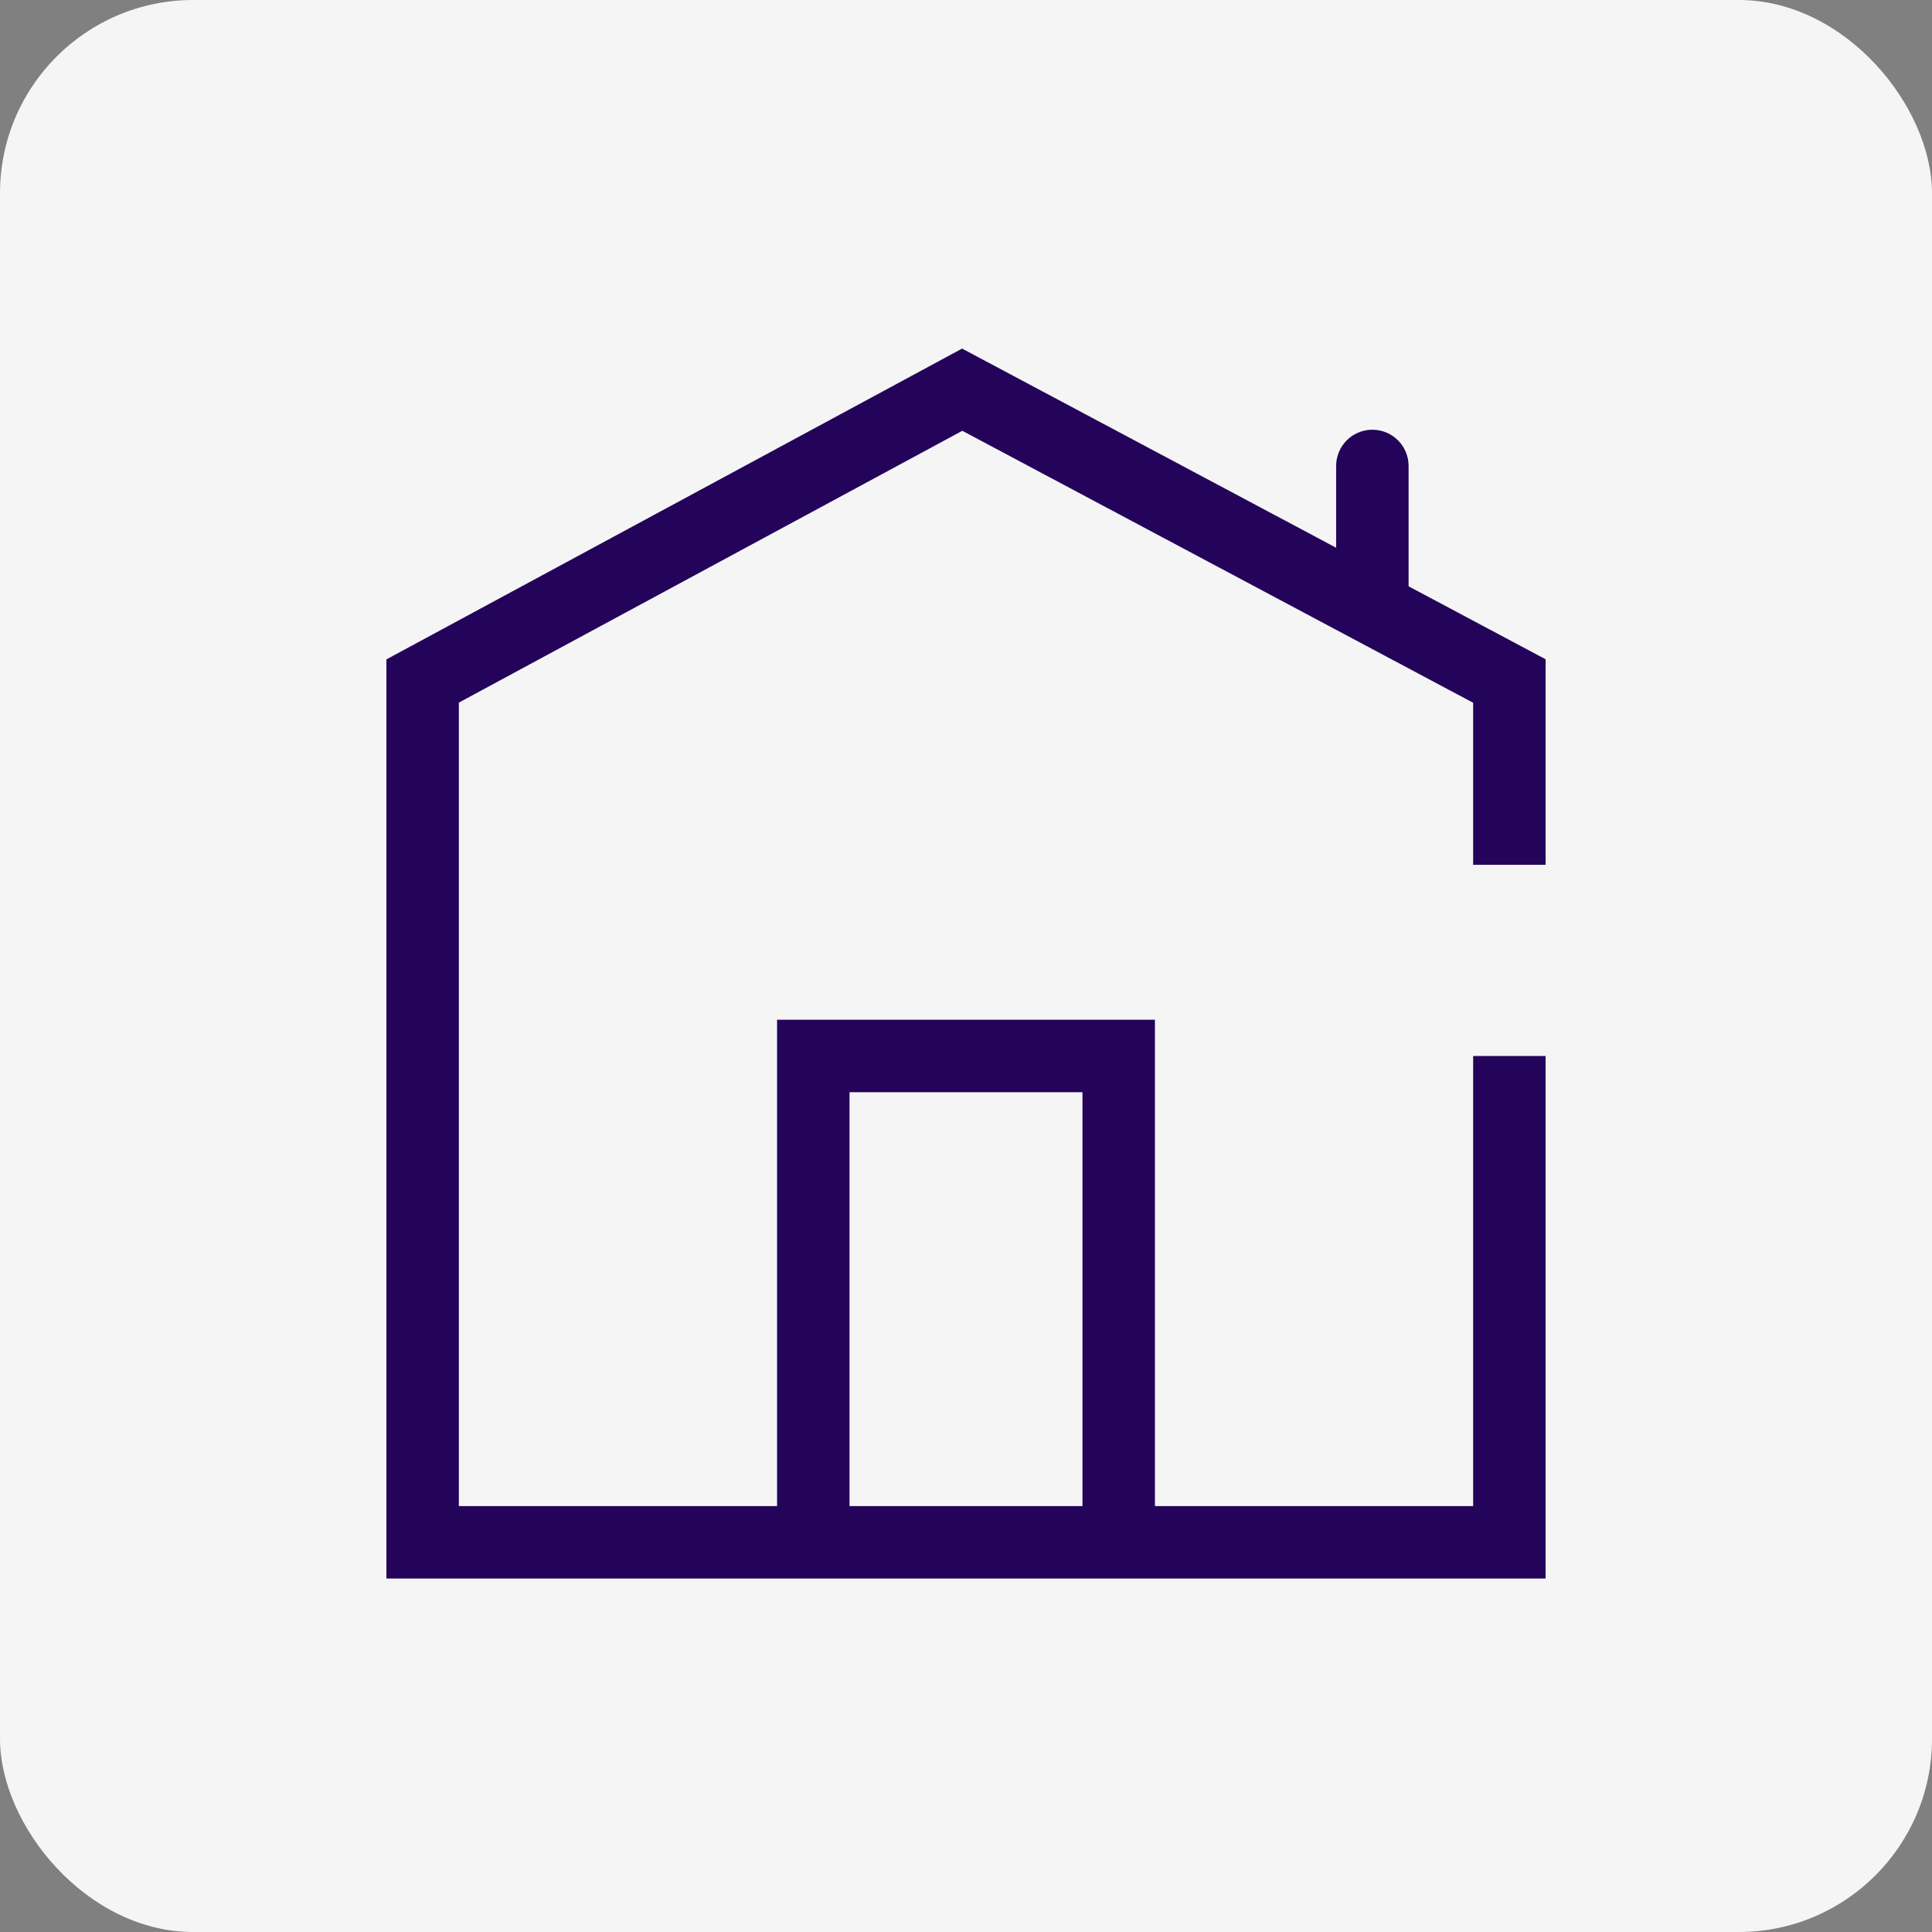
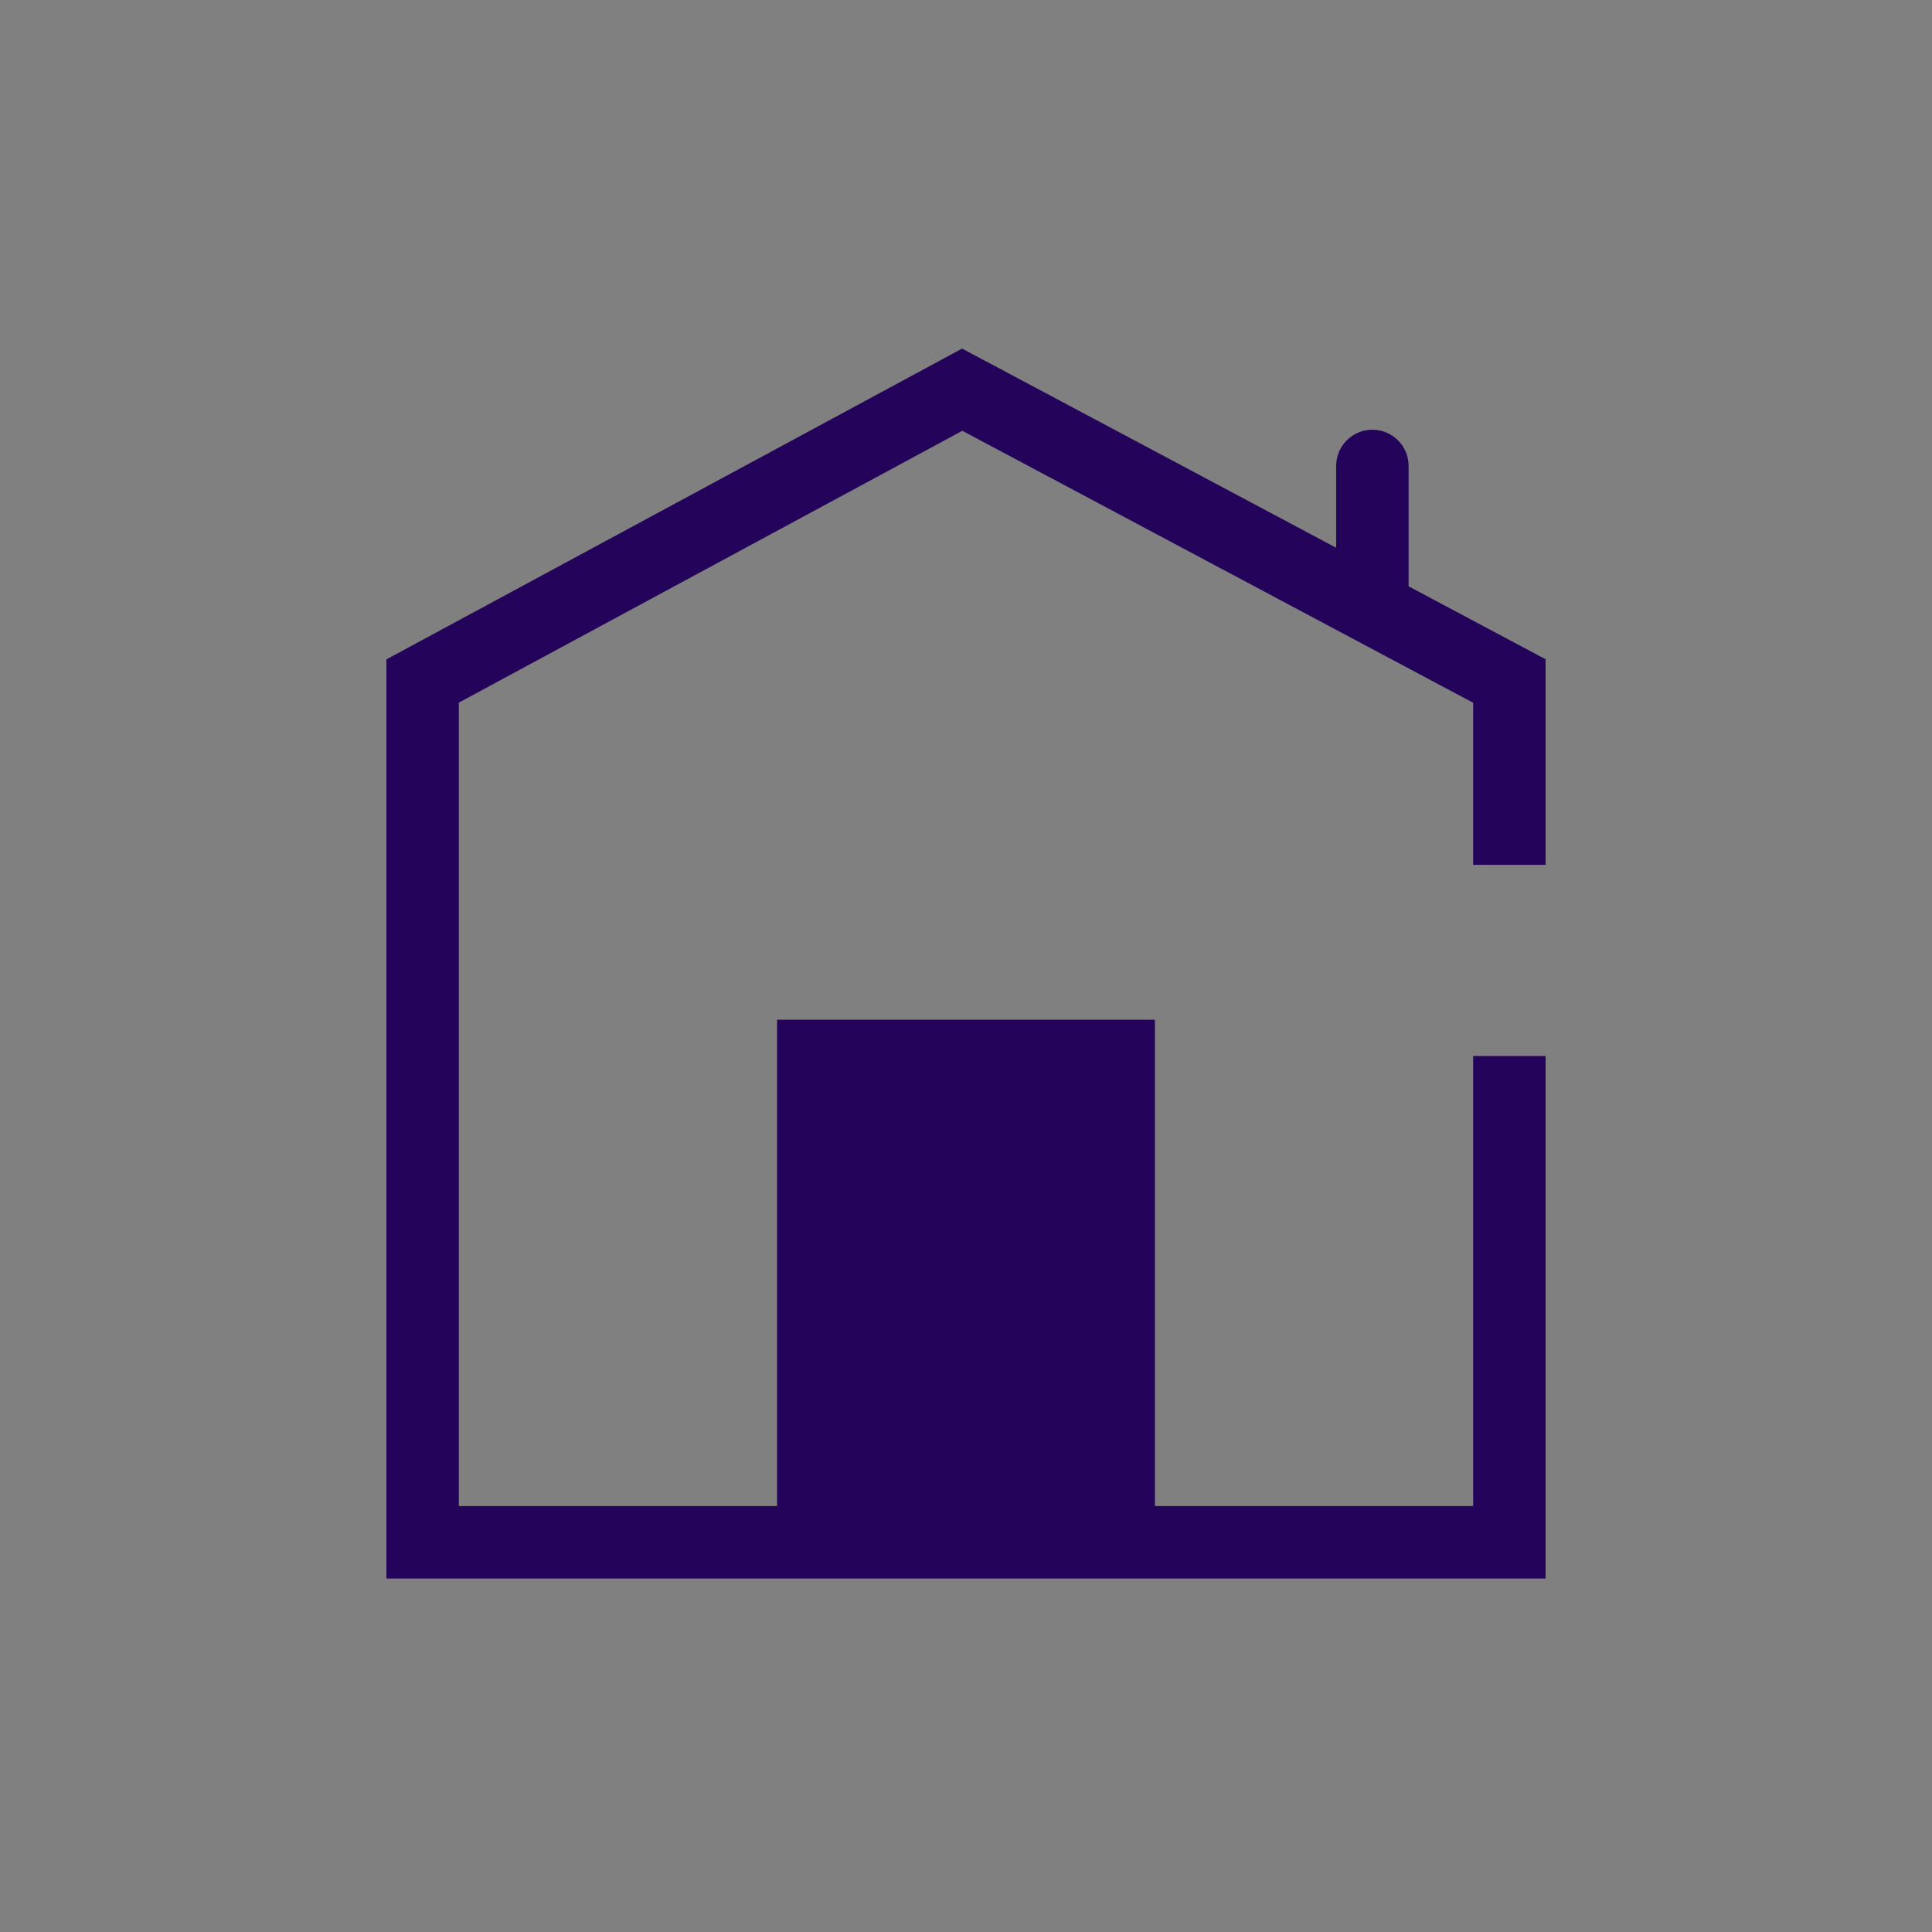
<svg xmlns="http://www.w3.org/2000/svg" id="Layer_1" data-name="Layer 1" version="1.1" viewBox="0 0 80 80">
  <rect x="0" y="0" width="80" height="80" fill="#808080" stroke="none" />
  <defs>
    <style>
      .cls-1 {
        fill: #24045a;
      }

      .cls-1, .cls-2 {
        stroke-width: 0px;
      }

      .cls-2 {
        fill: #f5f5f5;
      }
    </style>
  </defs>
-   <rect class="cls-2" width="80" height="80" rx="8" ry="8" />
-   <path class="cls-1" d="M64,43.726h-3v18.638h-13.177v-20.138h-15.646v20.138h-13.177V29.094l20.848-11.256,21.152,11.262v6.71h3v-8.512l-5.673-3.02v-4.984c0-.828-.671-1.5-1.5-1.5s-1.5.672-1.5,1.5v3.387l-15.489-8.247-23.838,12.87v38.06h48v-21.638ZM35.177,45.226h9.646v17.138h-9.646v-17.138Z" />
+   <path class="cls-1" d="M64,43.726h-3v18.638h-13.177v-20.138h-15.646v20.138h-13.177V29.094l20.848-11.256,21.152,11.262v6.71h3v-8.512l-5.673-3.02v-4.984c0-.828-.671-1.5-1.5-1.5s-1.5.672-1.5,1.5v3.387l-15.489-8.247-23.838,12.87v38.06h48v-21.638ZM35.177,45.226h9.646h-9.646v-17.138Z" />
</svg>